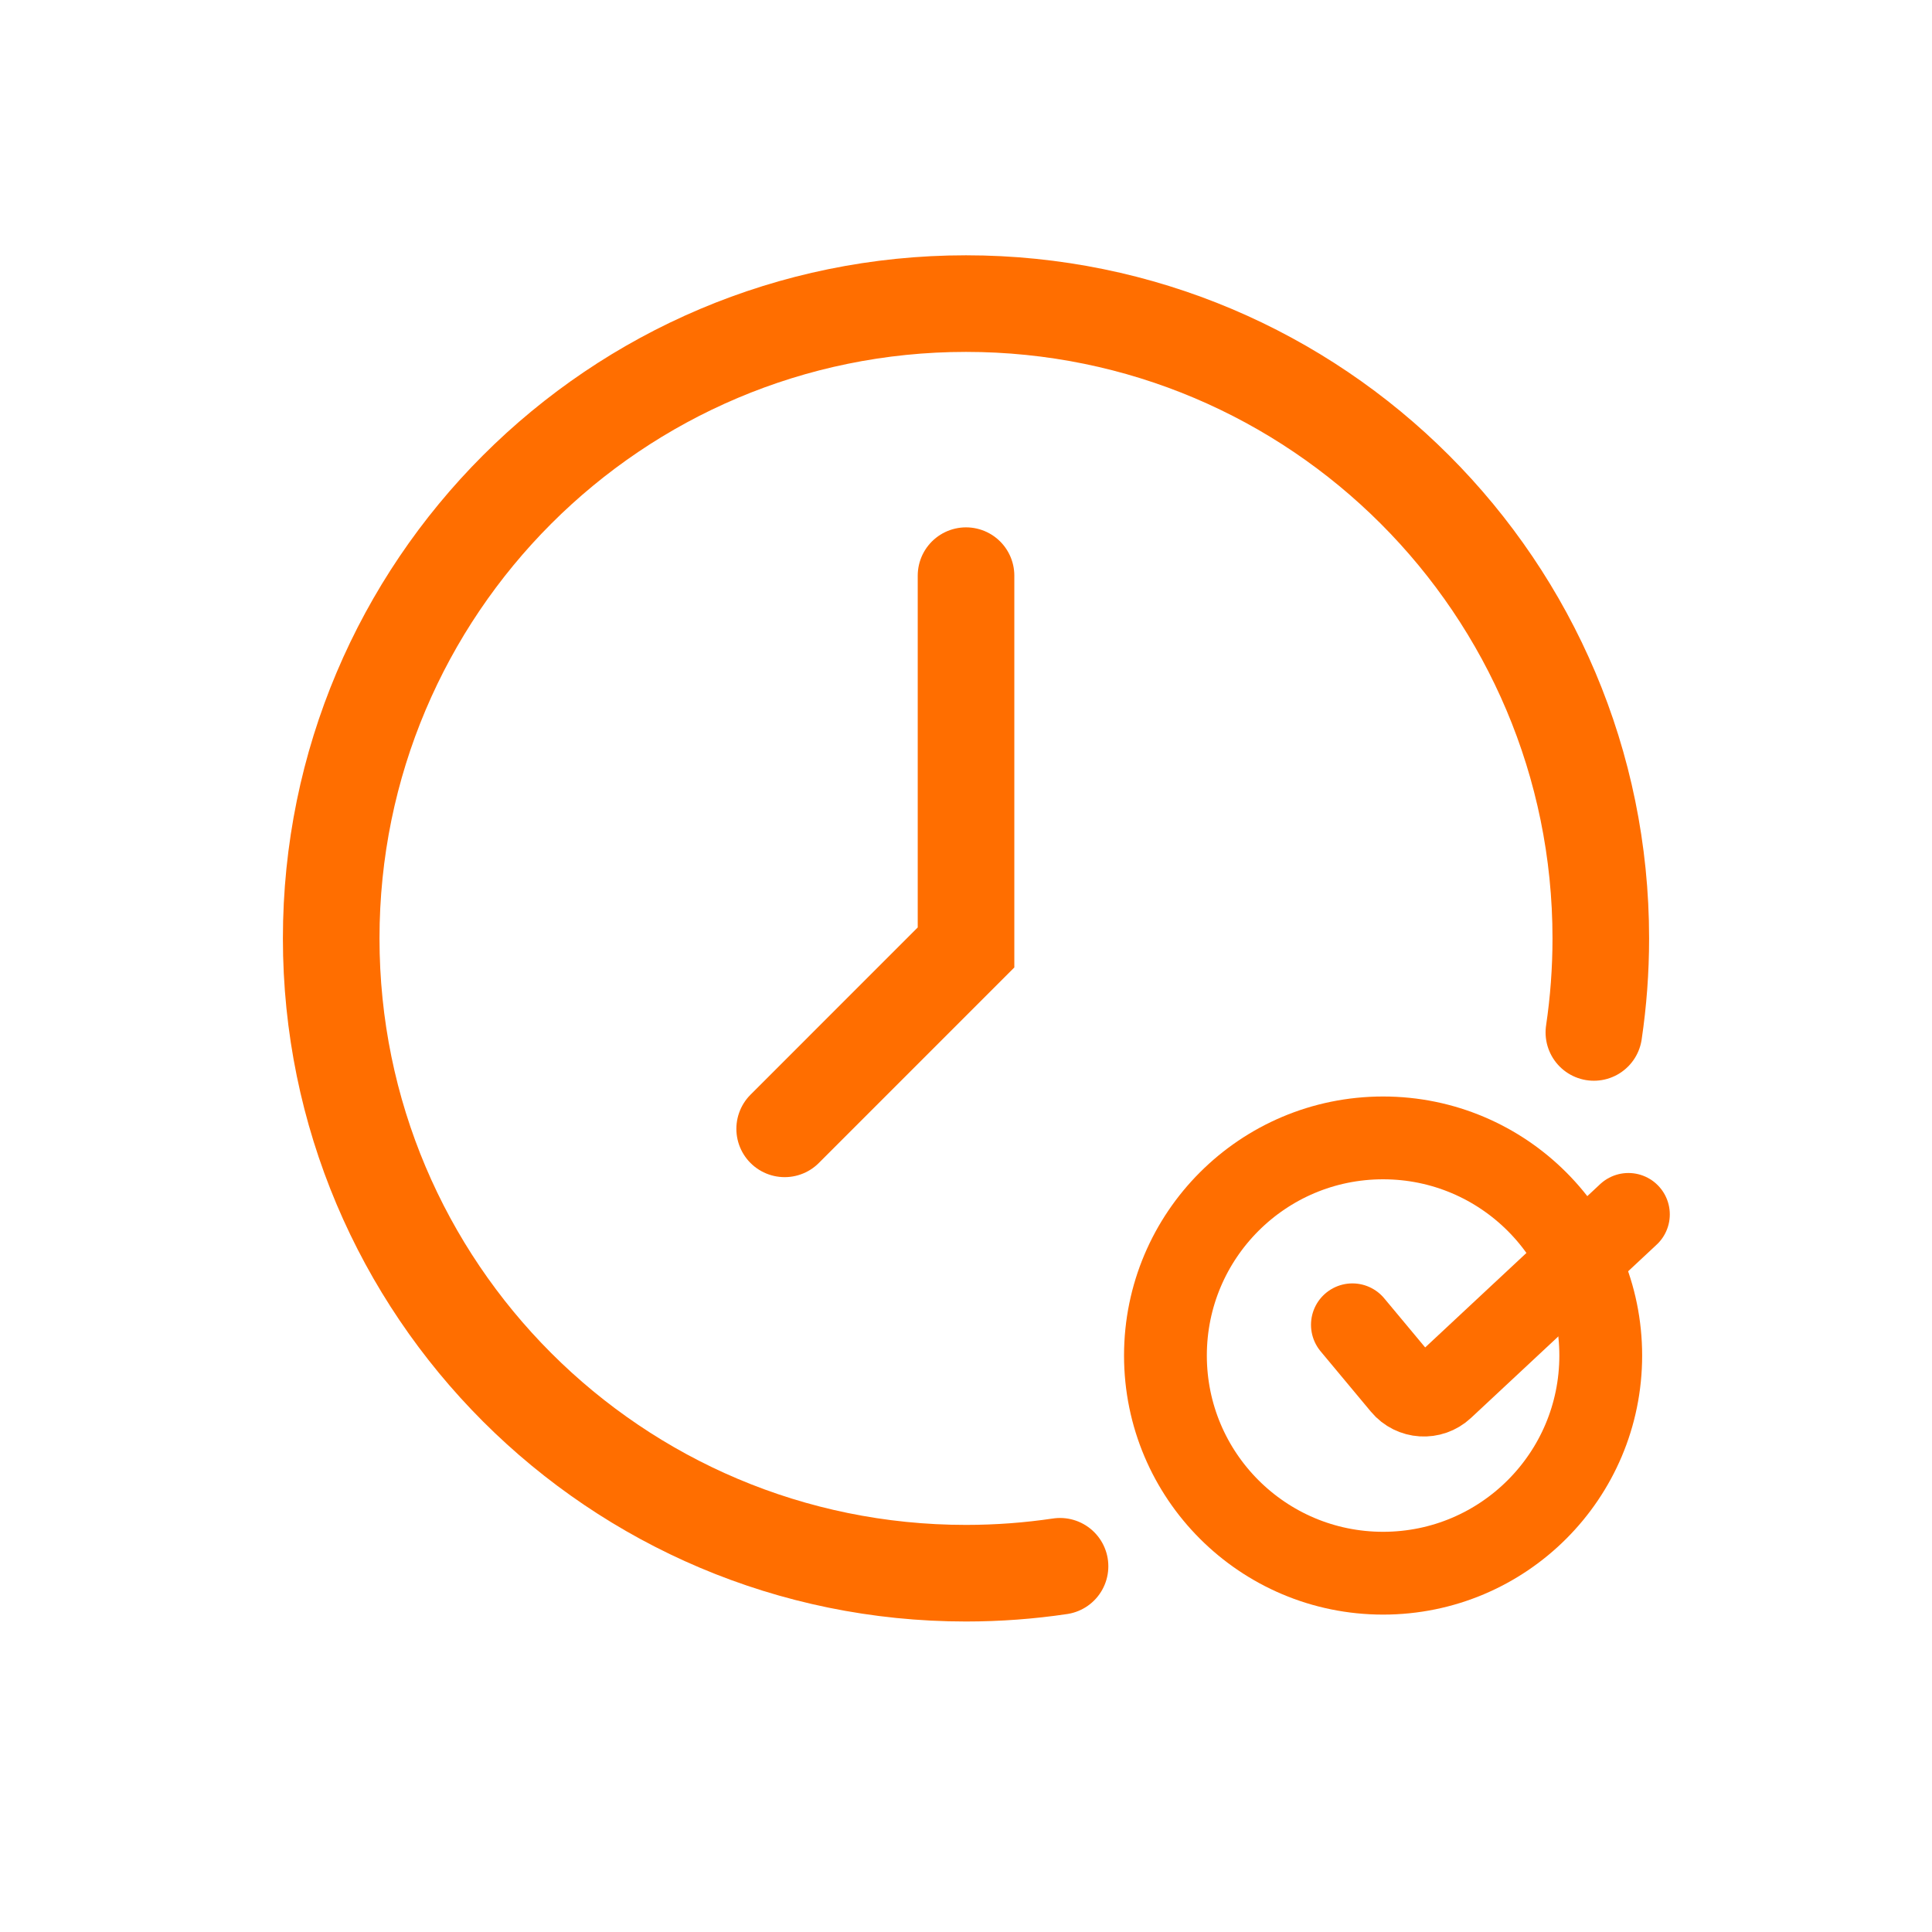
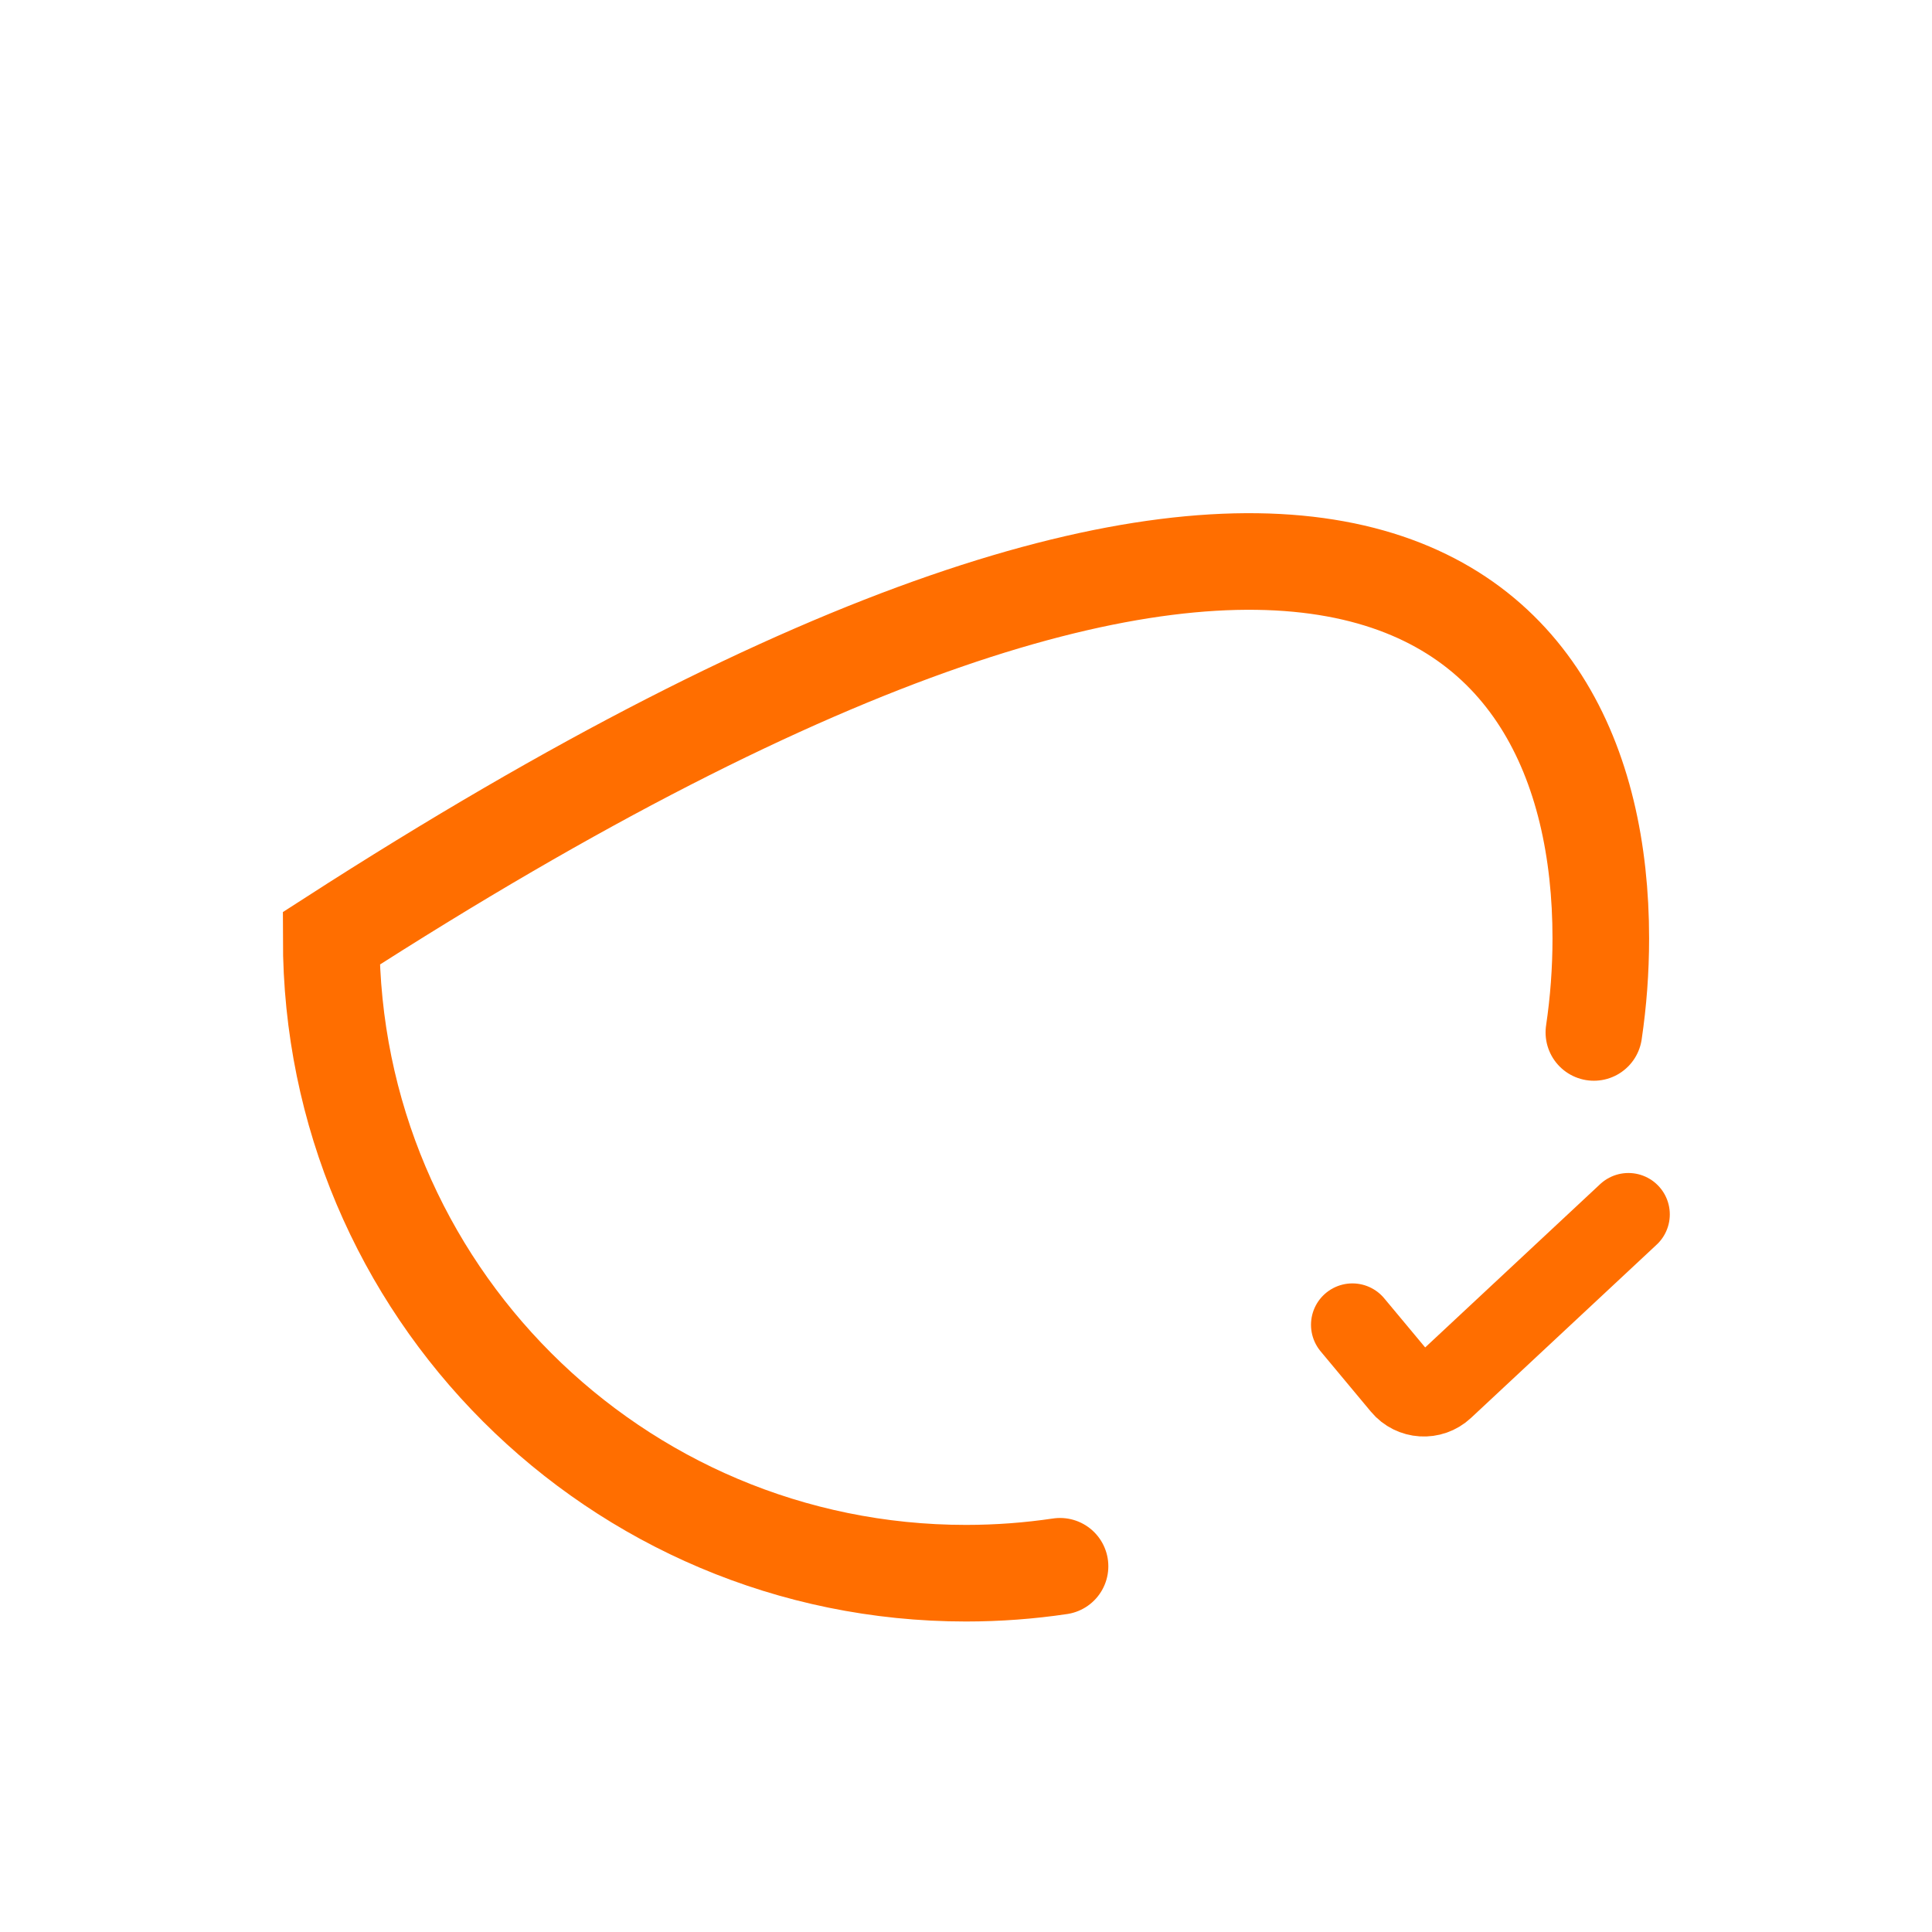
<svg xmlns="http://www.w3.org/2000/svg" width="70" height="70" viewBox="0 0 70 70" fill="none">
-   <path d="M38.407 56.749C37.296 56.914 36.158 57 35 57C22.297 57 12 46.703 12 34C12 21.297 22.297 11 35 11C47.703 11 58 21.297 58 34C58 35.158 57.914 36.296 57.749 37.407" stroke="#FF6E00" stroke-width="3.5" stroke-linecap="round" />
-   <path d="M35.001 20.857V34.328L28.43 40.9" stroke="#FF6E00" stroke-width="3.5" stroke-linecap="round" />
-   <circle cx="50.112" cy="49.114" r="7.886" stroke="#FF6E00" stroke-width="3" />
+   <path d="M38.407 56.749C37.296 56.914 36.158 57 35 57C22.297 57 12 46.703 12 34C47.703 11 58 21.297 58 34C58 35.158 57.914 36.296 57.749 37.407" stroke="#FF6E00" stroke-width="3.5" stroke-linecap="round" />
  <path d="M49 48L50.823 50.187C51.191 50.629 51.853 50.67 52.273 50.278L59 44" stroke="#FF6E00" stroke-width="3" stroke-linecap="round" />
</svg>